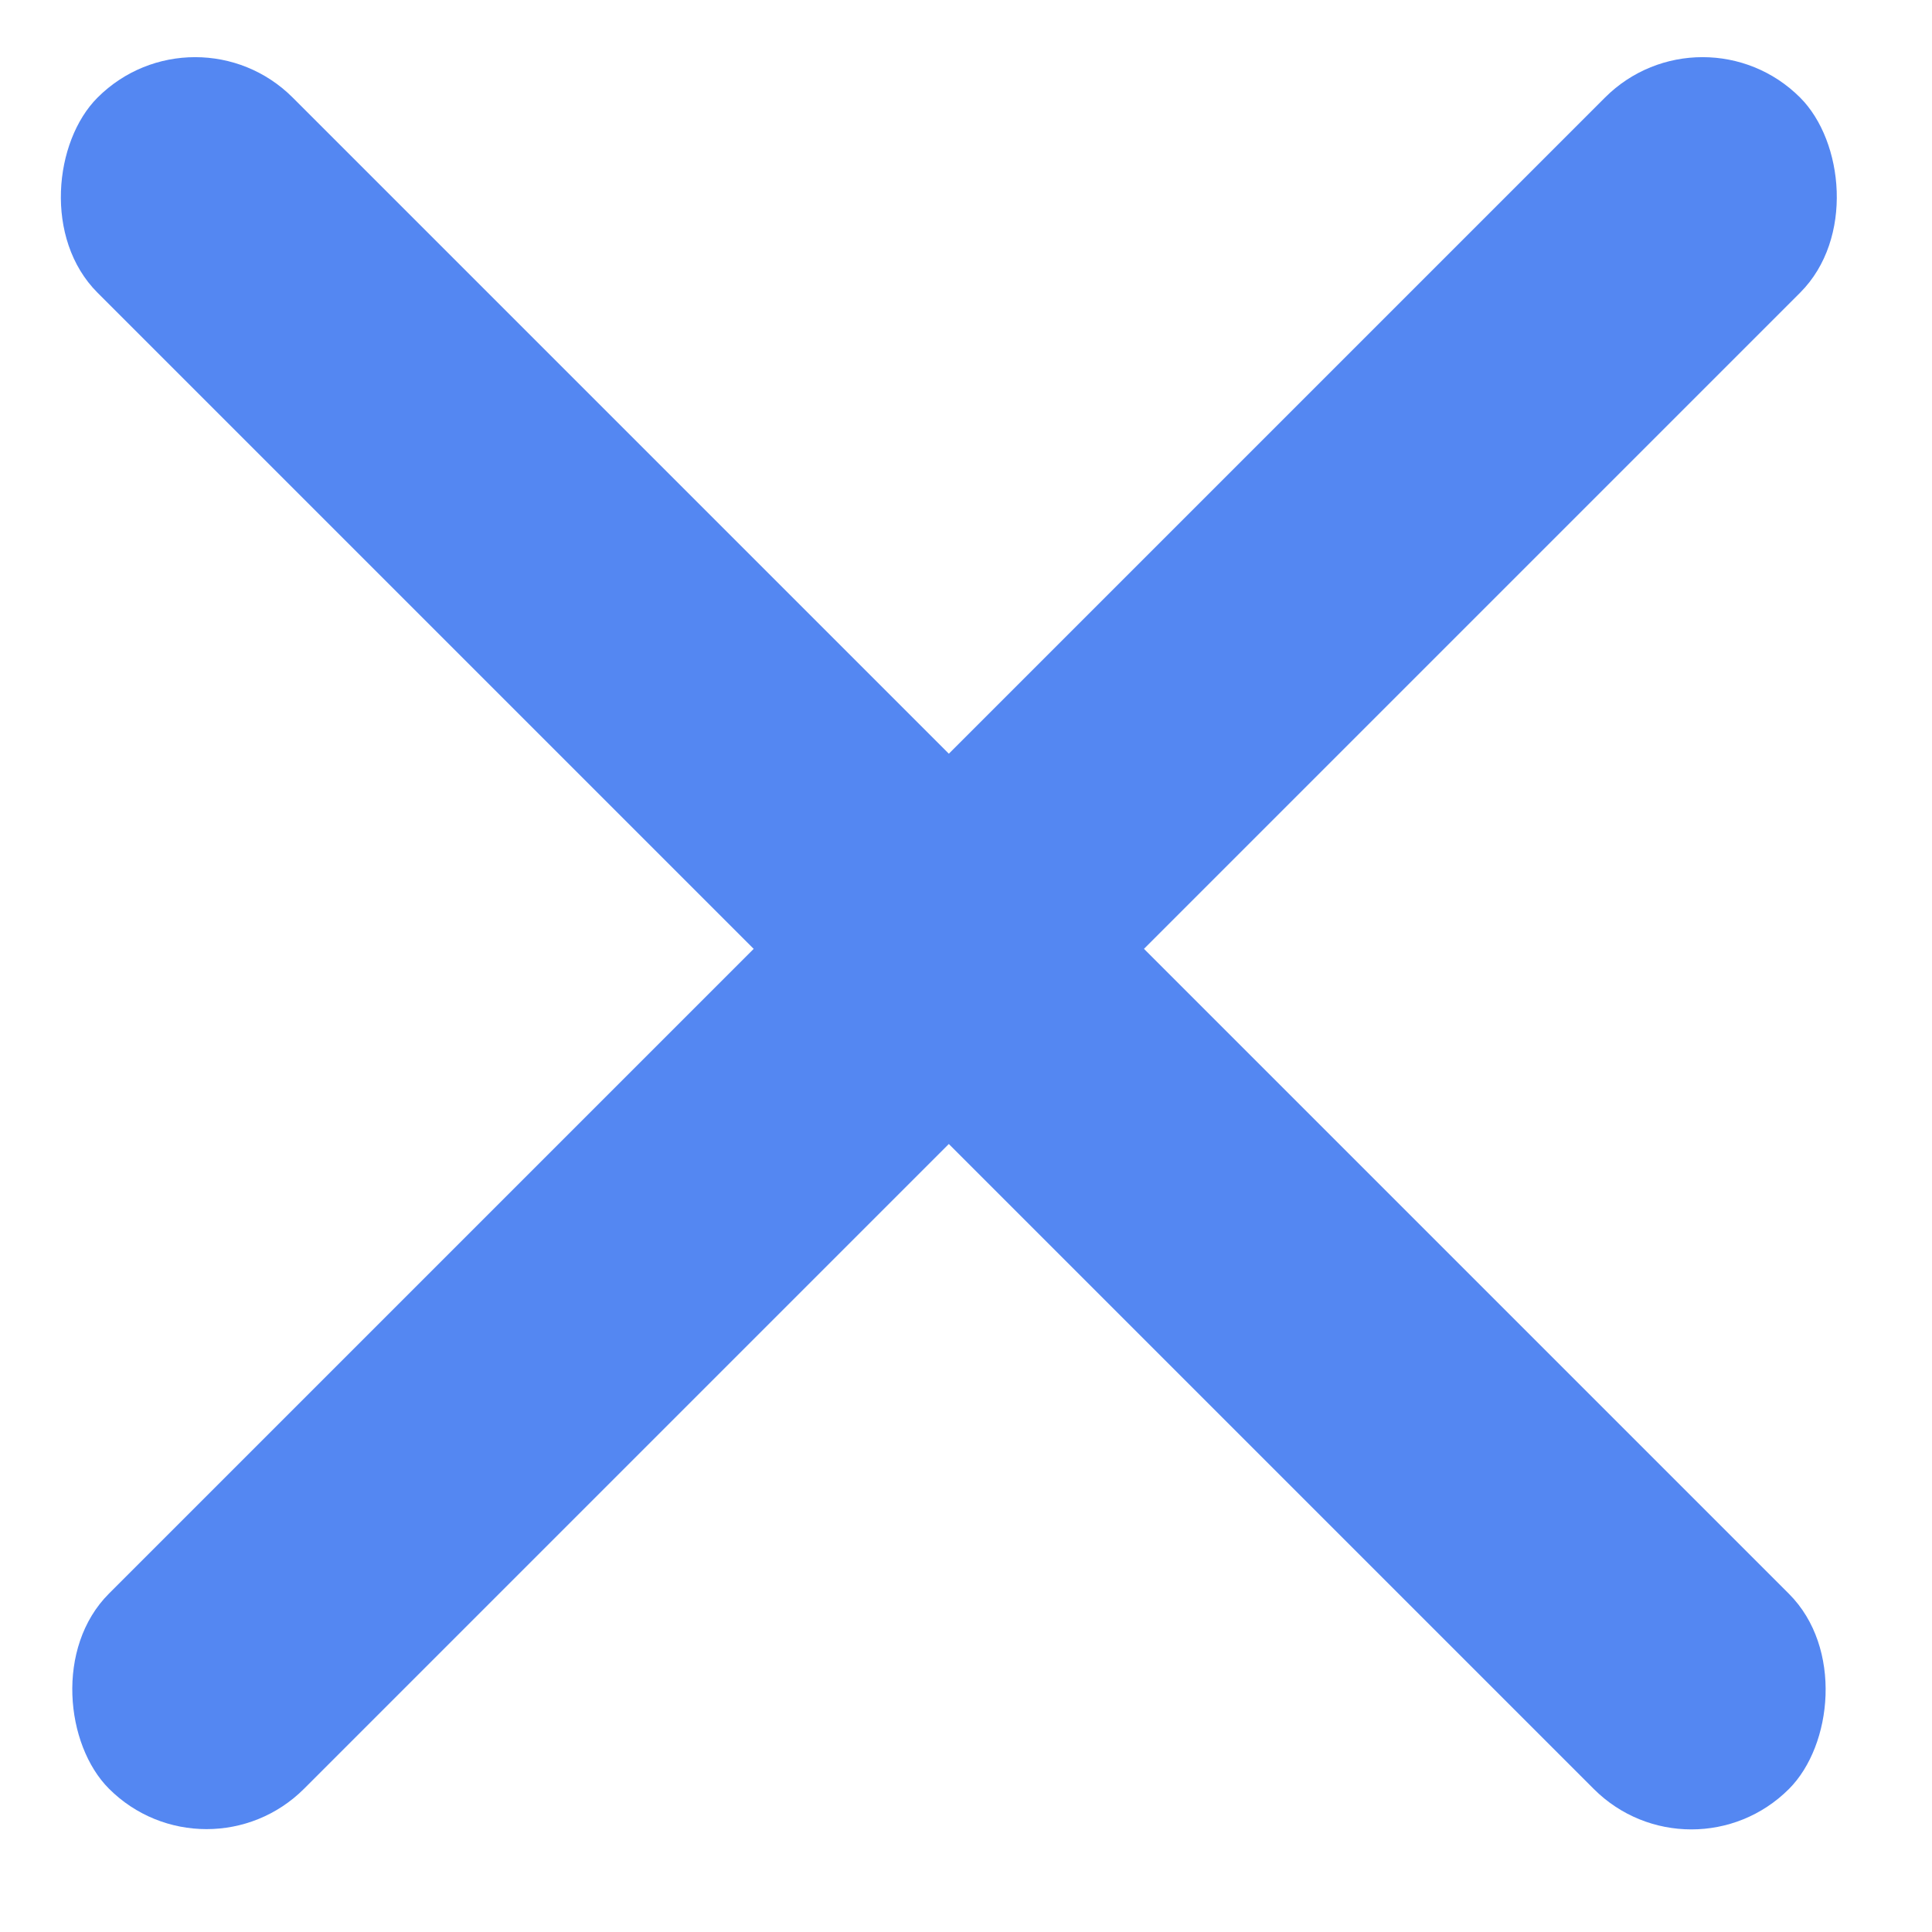
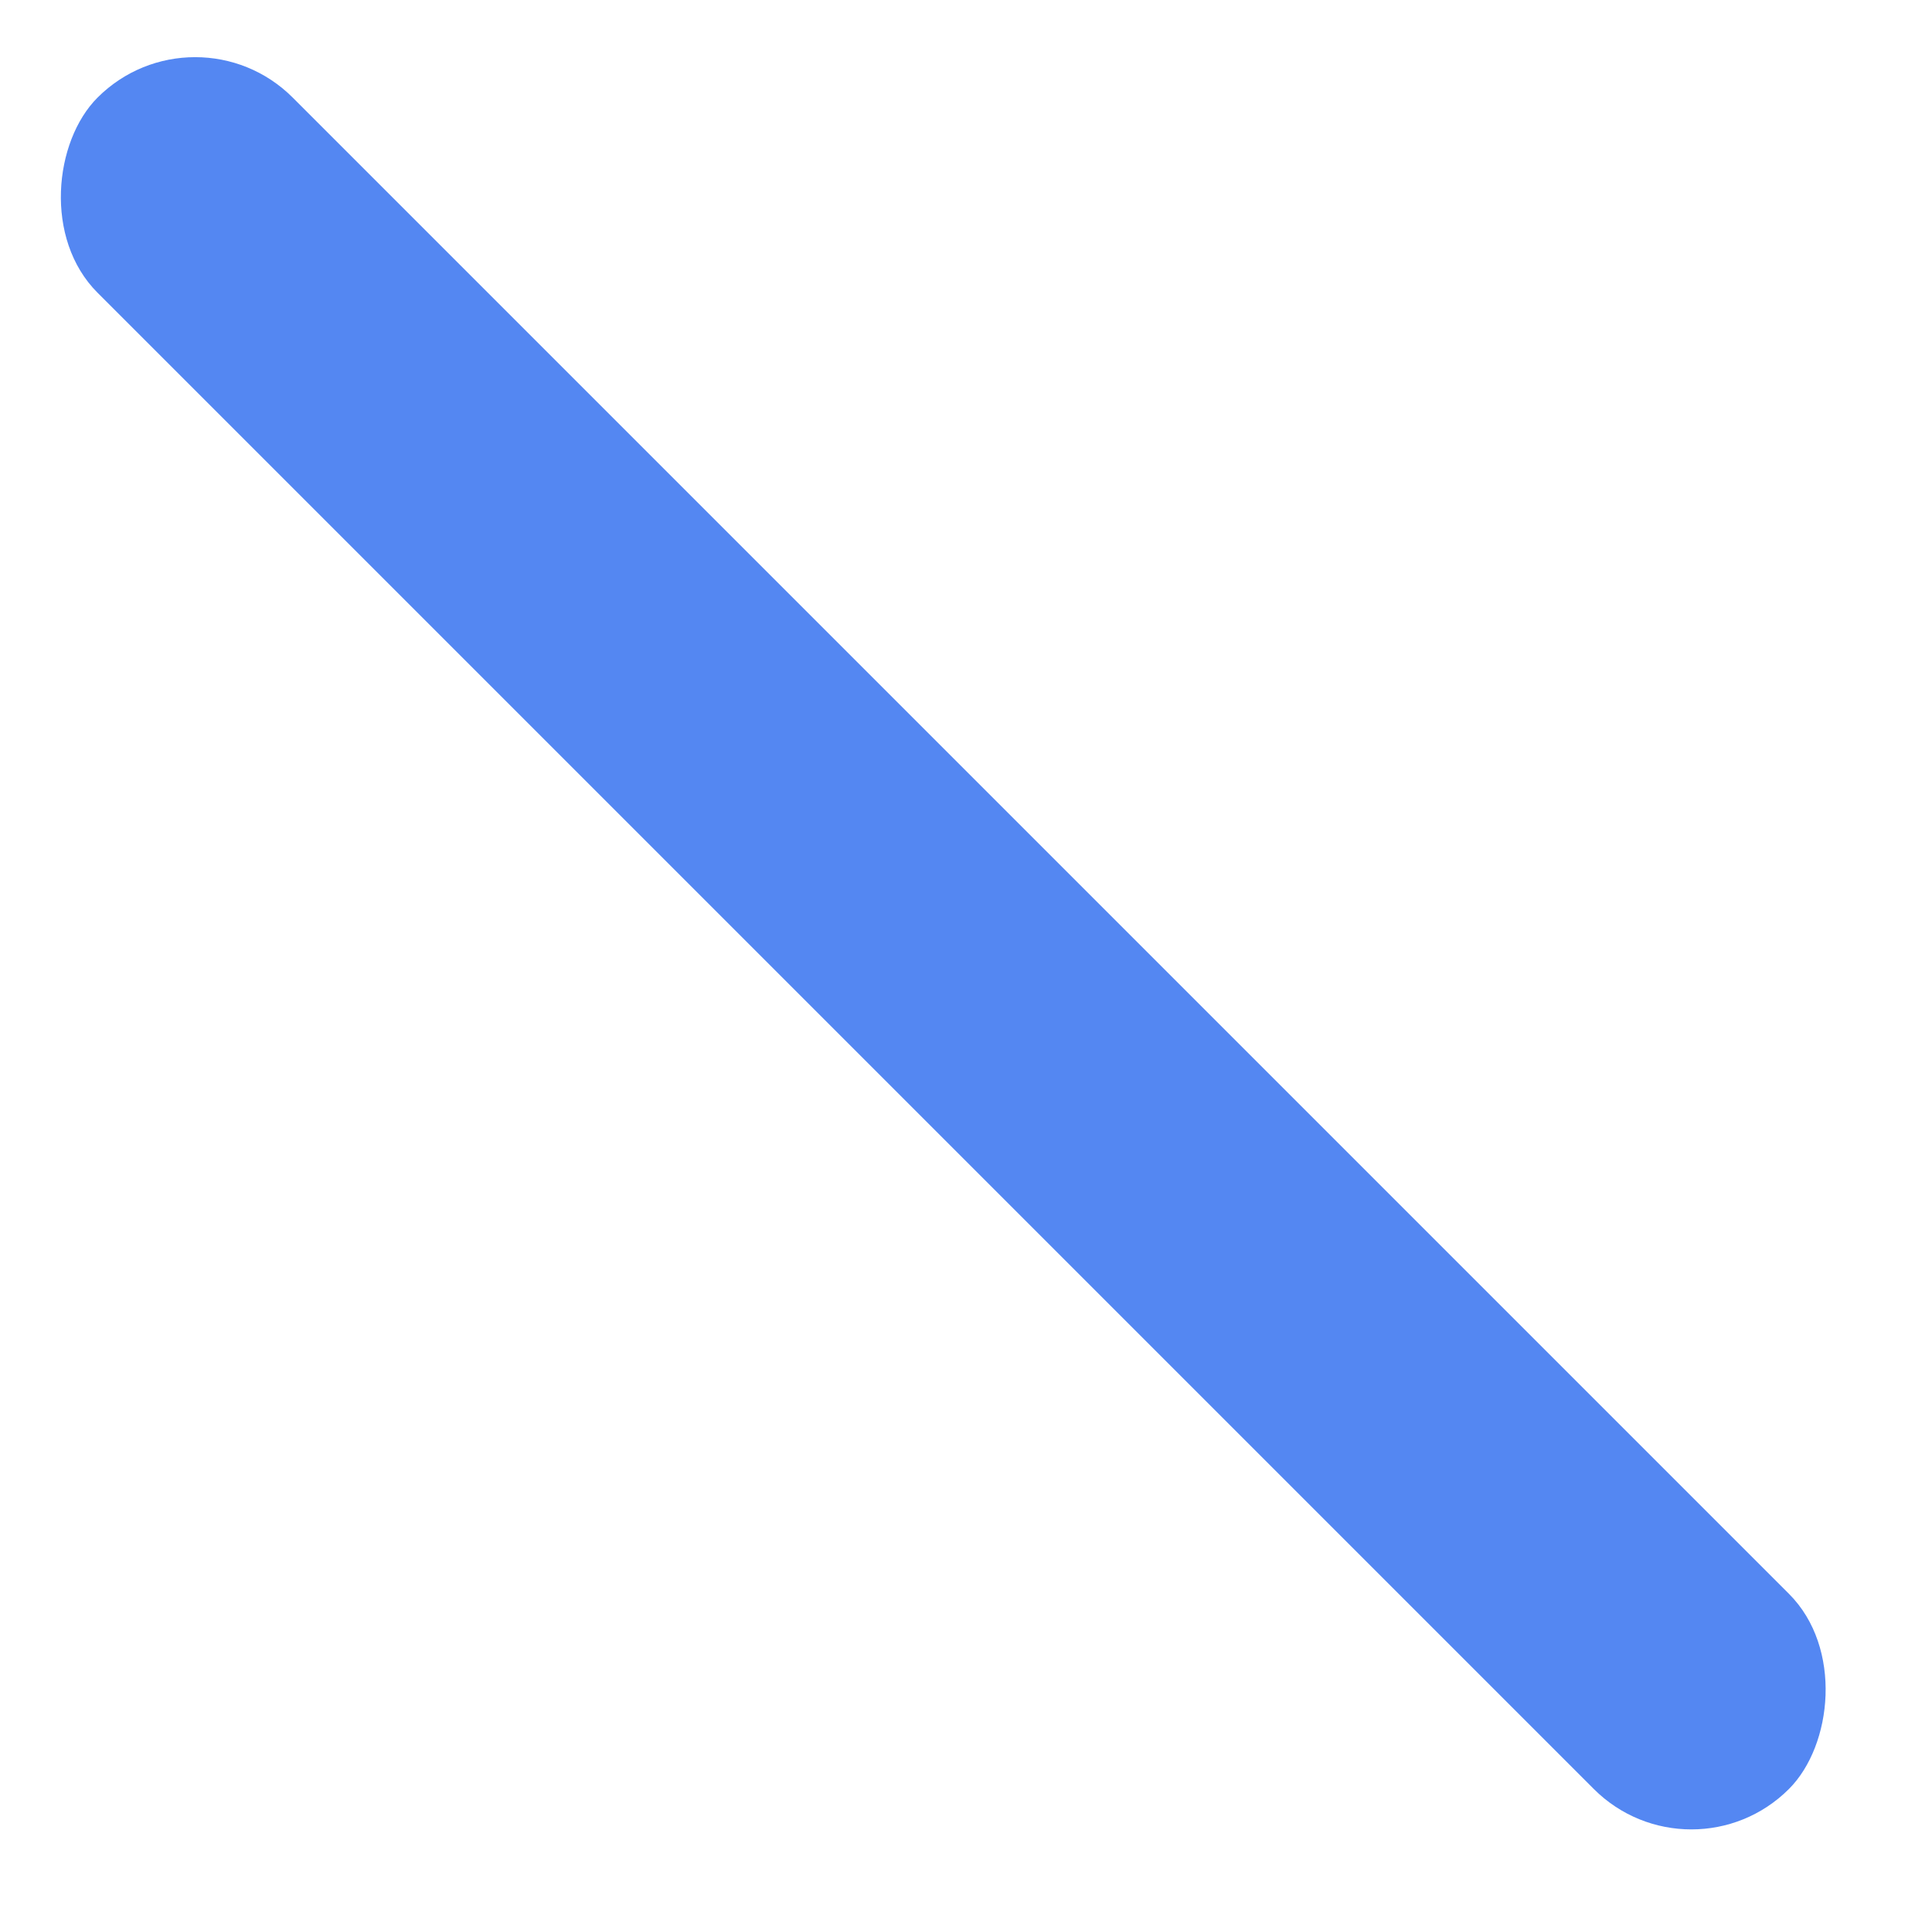
<svg xmlns="http://www.w3.org/2000/svg" width="21" height="21" viewBox="0 0 21 21" fill="none">
  <rect x="2.121" width="26" height="3" rx="1.5" transform="rotate(45 2.121 0)" fill="#5487F2" />
-   <rect width="26" height="3" rx="1.5" transform="matrix(-0.707 0.707 0.707 0.707 18.506 0)" fill="#5487F2" />
</svg>